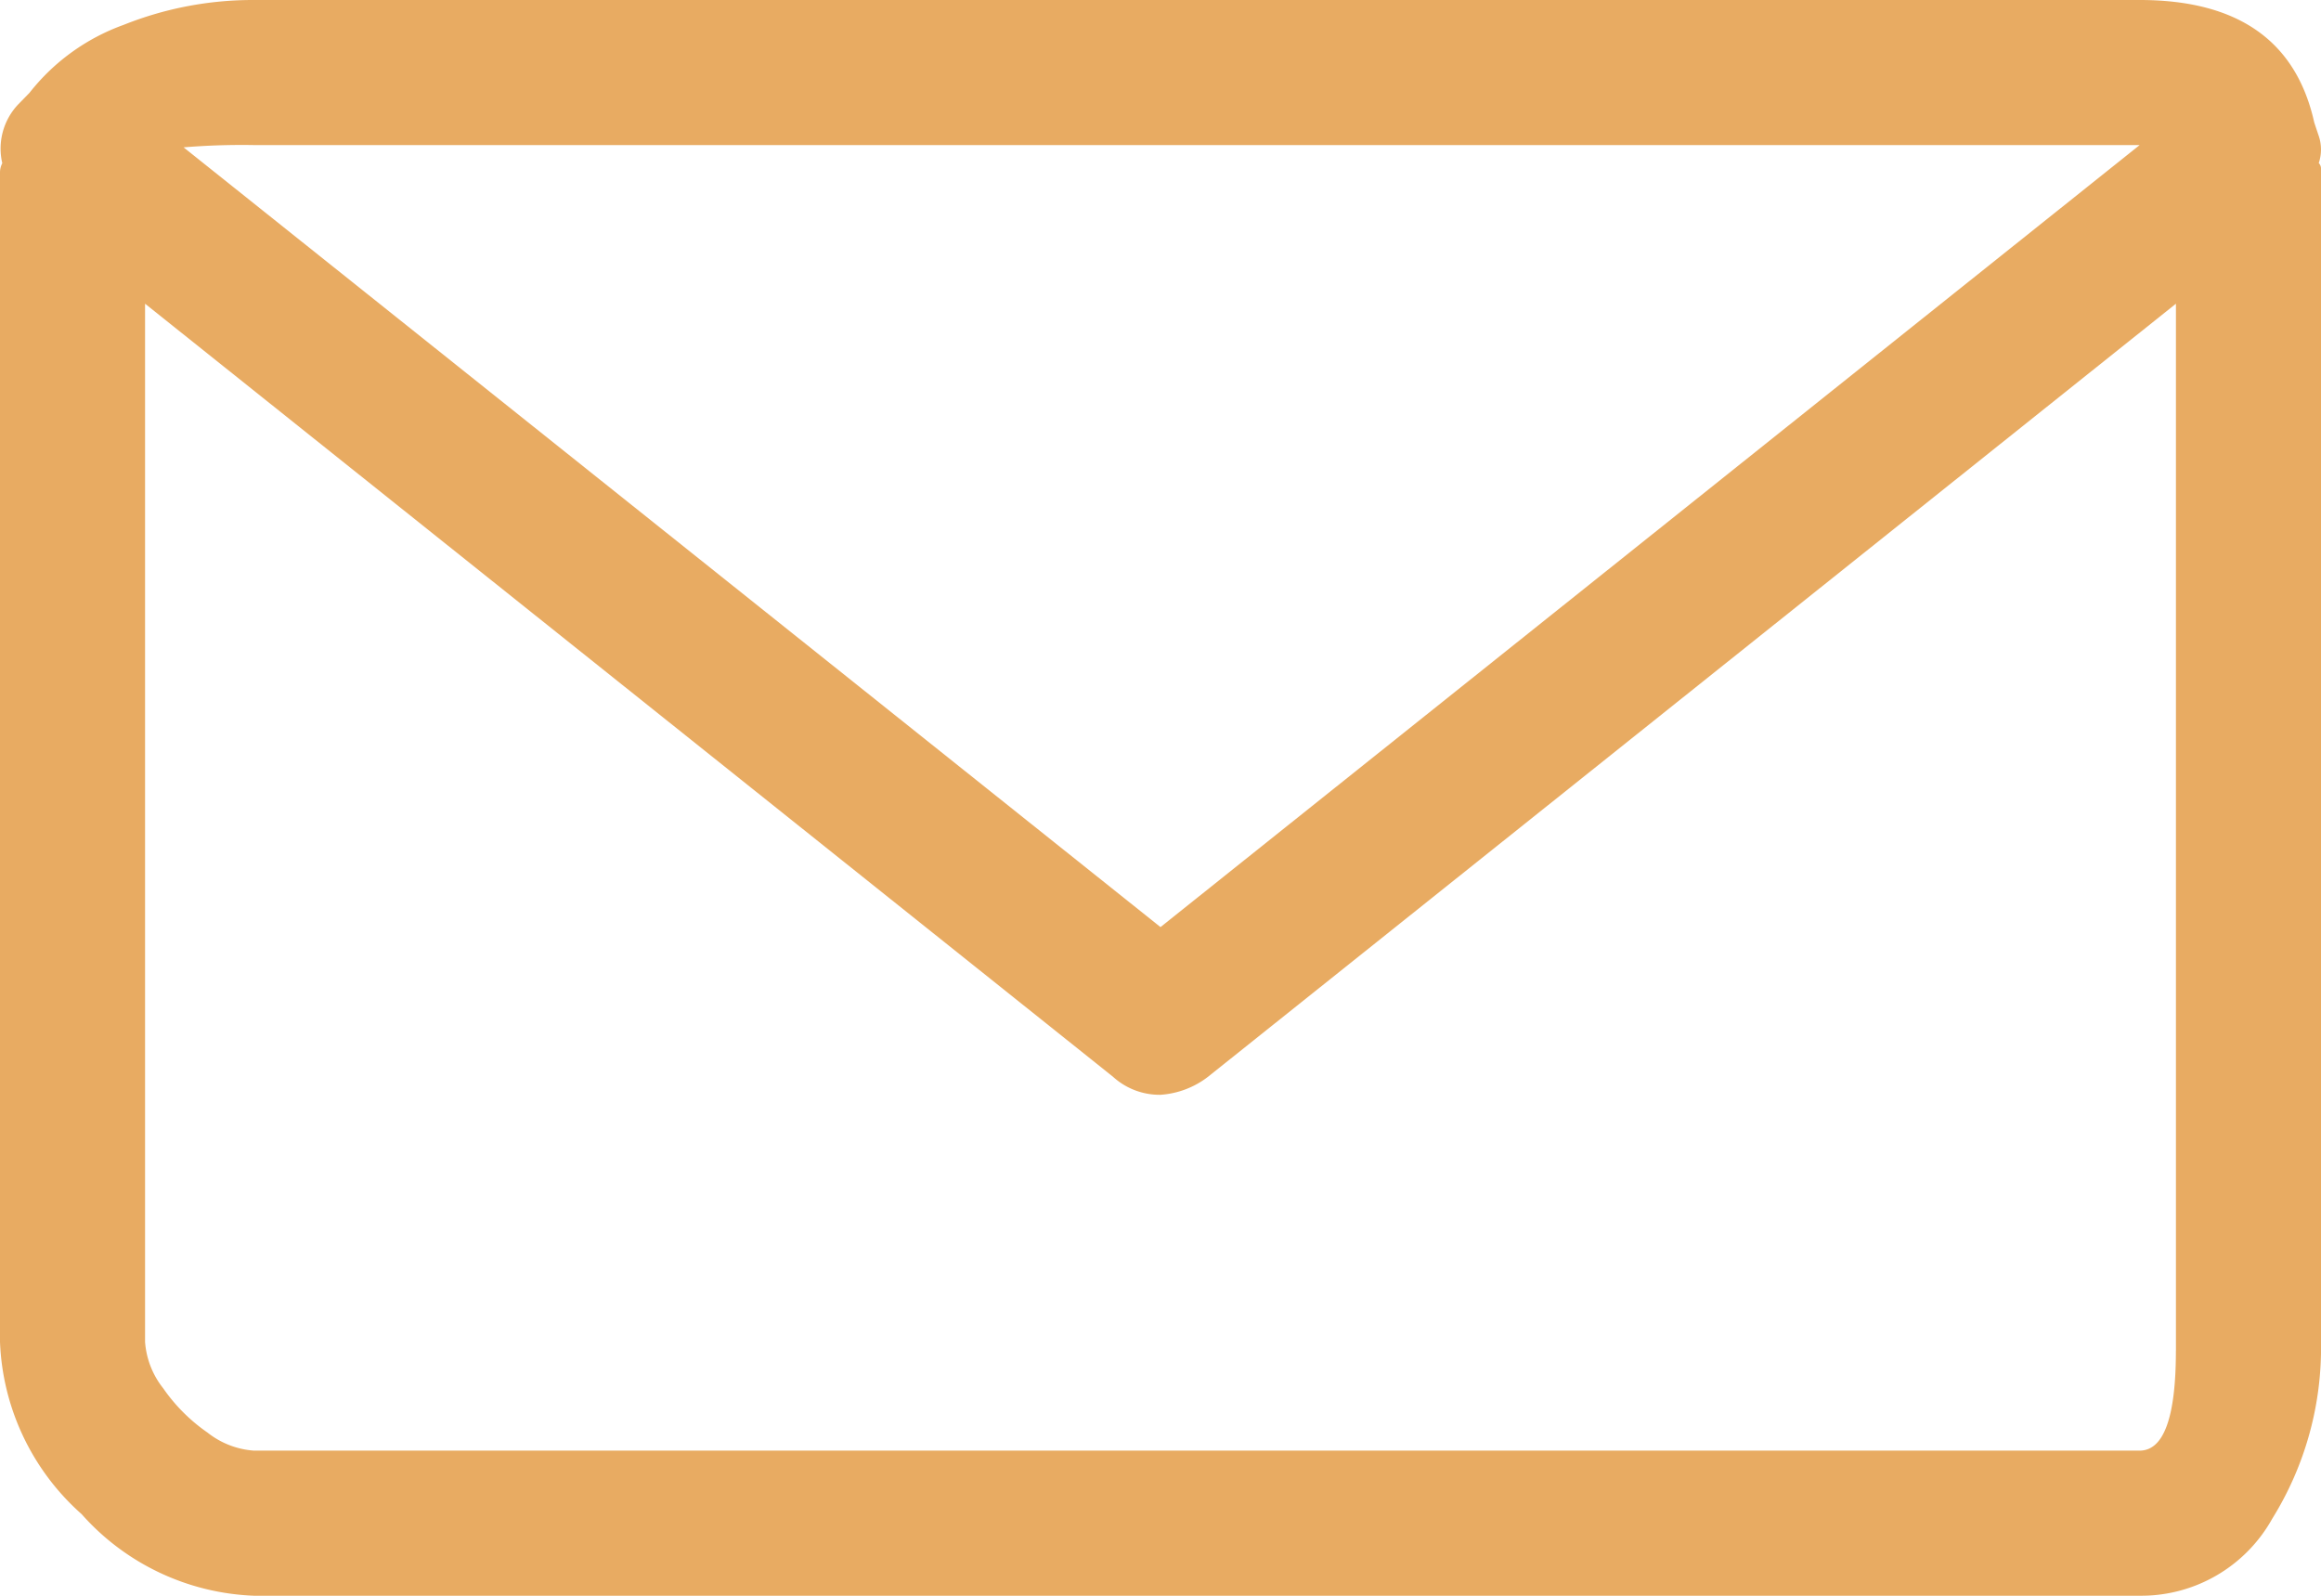
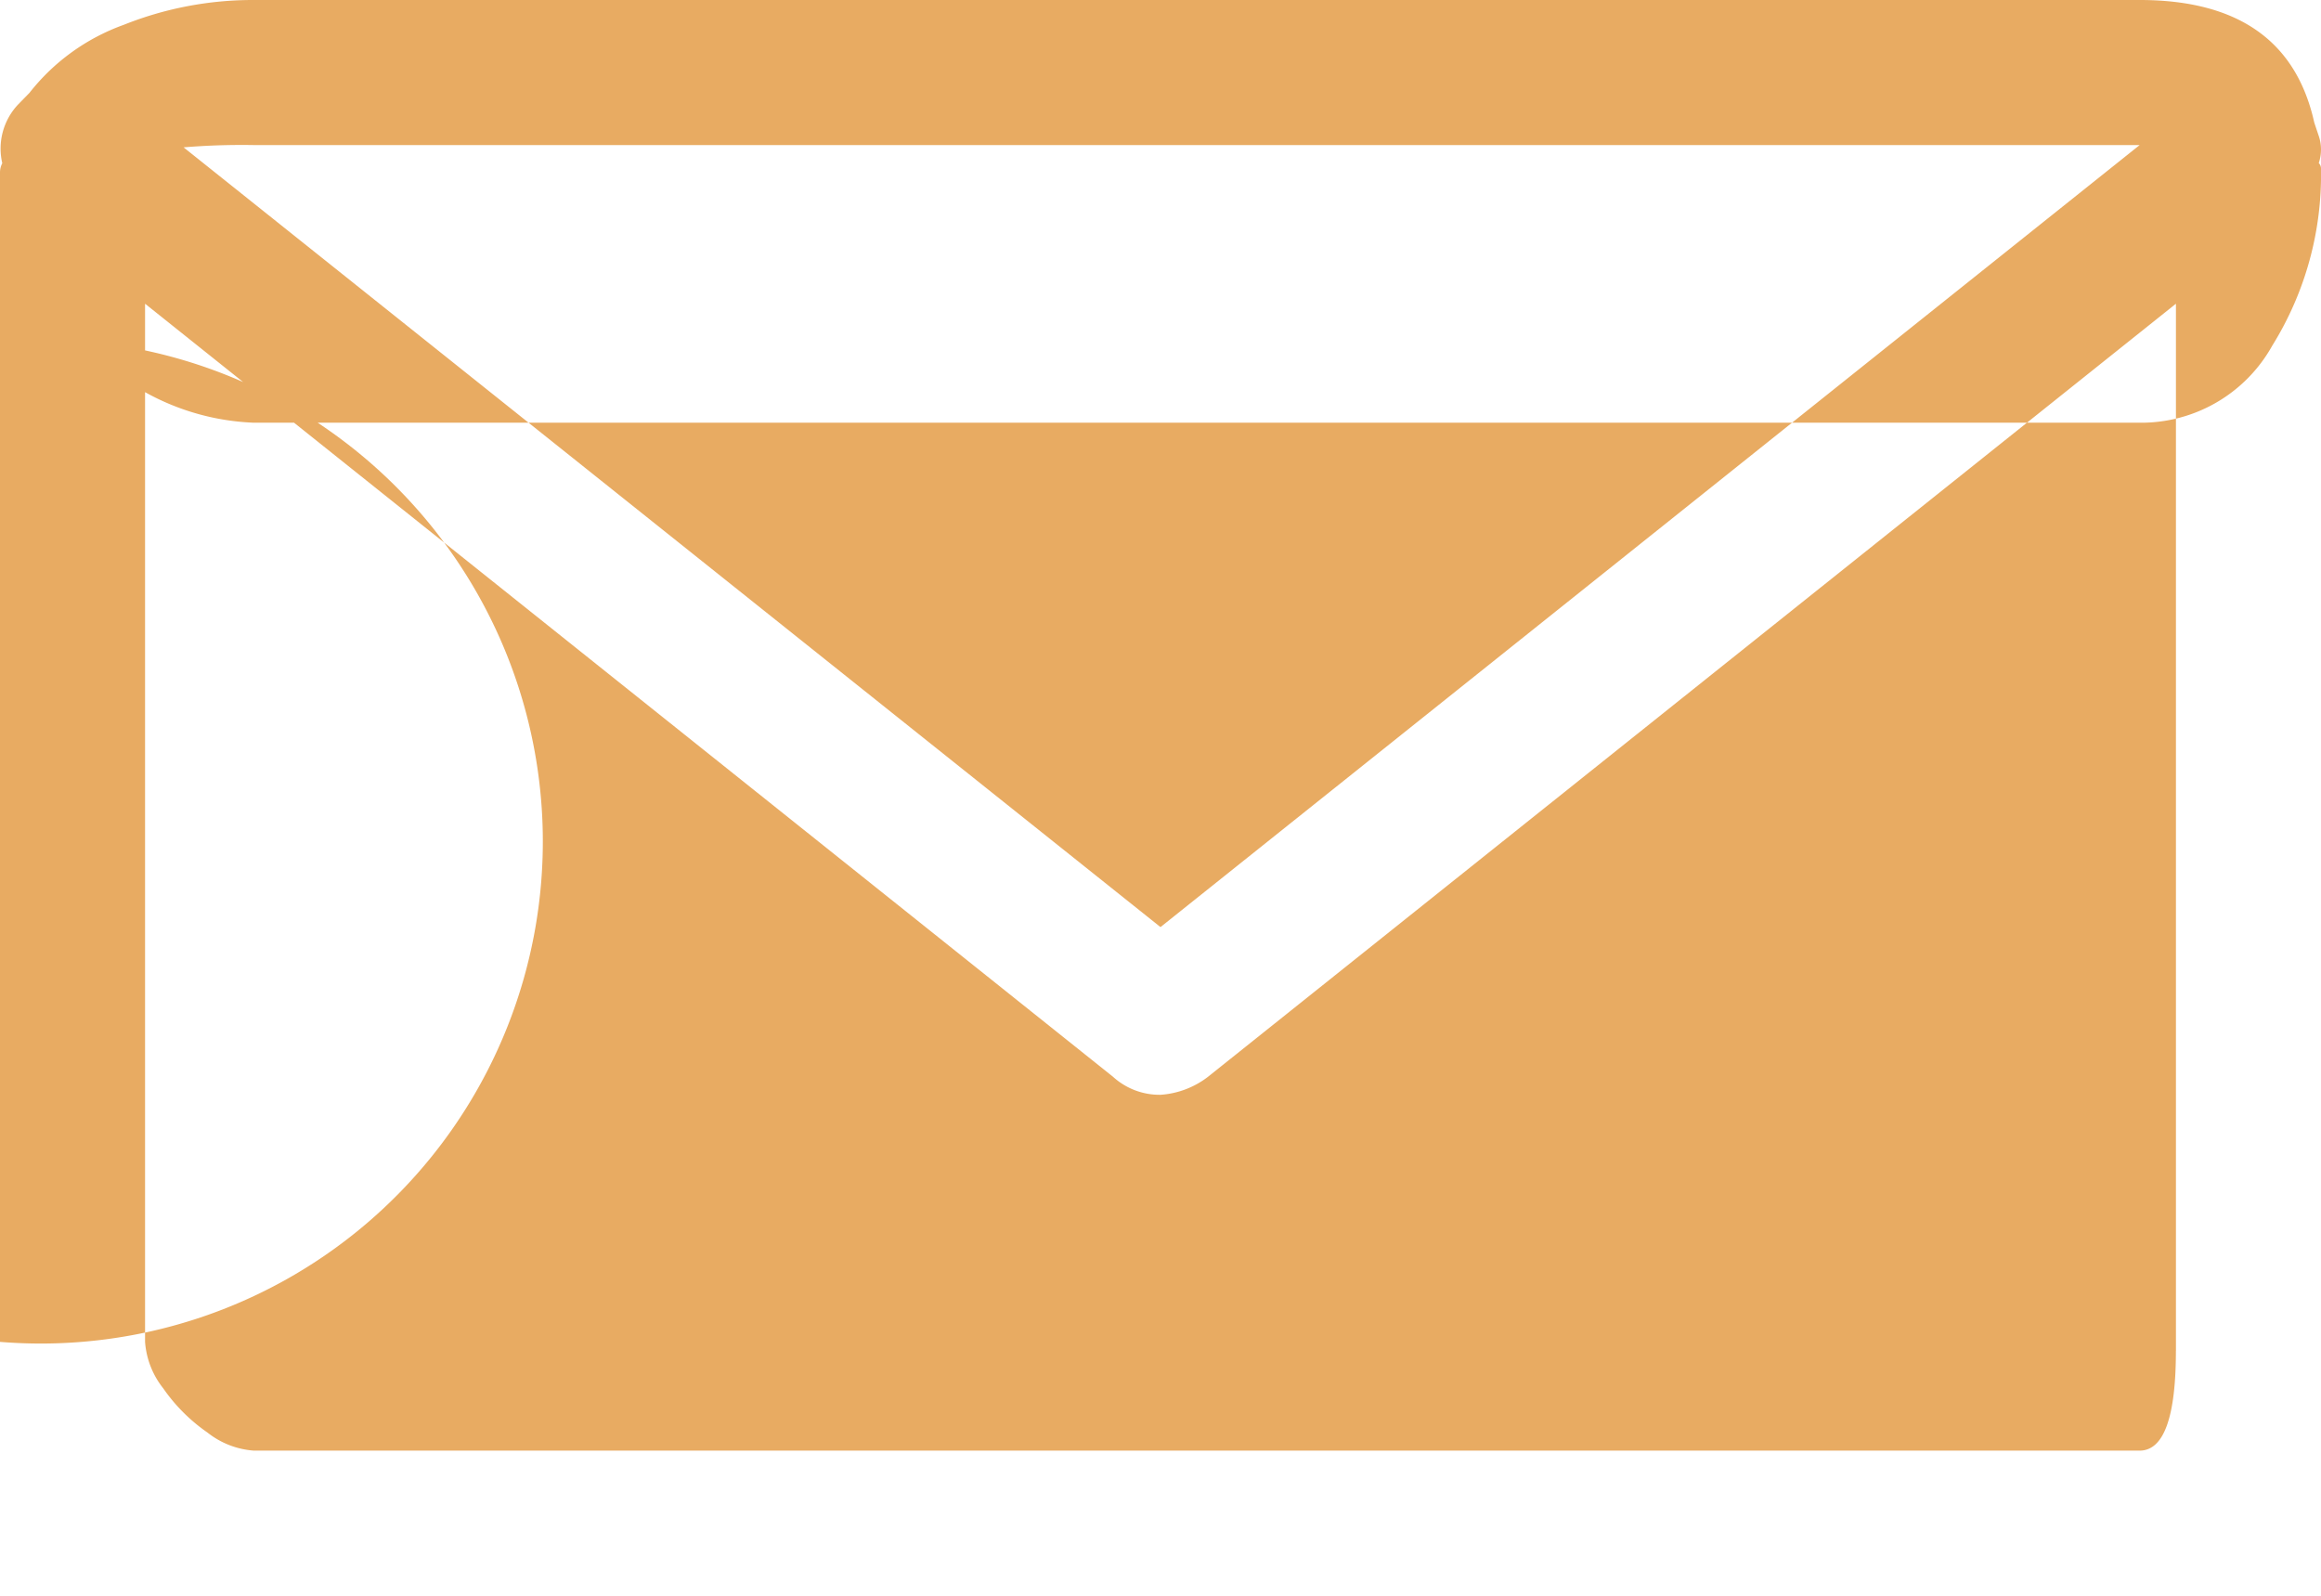
<svg xmlns="http://www.w3.org/2000/svg" width="60" height="41.25" viewBox="0 0 60 41.25">
-   <path d="M60,4.365V34.687a8.366,8.366,0,0,1-1.26,4.57,3.878,3.878,0,0,1-3.428,1.992H6.563a6.273,6.273,0,0,1-4.453-2.109A6.273,6.273,0,0,1,0,34.687V4.453a.515.515,0,0,1,.059-.234A1.661,1.661,0,0,1,.469,2.7L.762,2.4A5.43,5.43,0,0,1,3.193.644,8.994,8.994,0,0,1,6.563,0h48.75q3.808,0,4.512,3.164c.038.117.078.234.117.351a1.086,1.086,0,0,1,0,.7A.2.2,0,0,1,60,4.365M56.25,34.922V7.851L31.231,27.832A2.259,2.259,0,0,1,30,28.3a1.79,1.79,0,0,1-1.23-.468L3.75,7.851V34.687a2.18,2.18,0,0,0,.469,1.2,4.521,4.521,0,0,0,1.142,1.142,2.18,2.18,0,0,0,1.2.469h48.75q.937,0,.938-2.578M4.746,3.809,30,23.965,55.312,3.75H6.563a18.144,18.144,0,0,0-1.816.059" transform="translate(0 0)" fill="#e8ab62" />
+   <path d="M60,4.365a8.366,8.366,0,0,1-1.26,4.57,3.878,3.878,0,0,1-3.428,1.992H6.563a6.273,6.273,0,0,1-4.453-2.109A6.273,6.273,0,0,1,0,34.687V4.453a.515.515,0,0,1,.059-.234A1.661,1.661,0,0,1,.469,2.7L.762,2.4A5.43,5.43,0,0,1,3.193.644,8.994,8.994,0,0,1,6.563,0h48.75q3.808,0,4.512,3.164c.038.117.078.234.117.351a1.086,1.086,0,0,1,0,.7A.2.2,0,0,1,60,4.365M56.25,34.922V7.851L31.231,27.832A2.259,2.259,0,0,1,30,28.3a1.79,1.79,0,0,1-1.23-.468L3.75,7.851V34.687a2.18,2.18,0,0,0,.469,1.2,4.521,4.521,0,0,0,1.142,1.142,2.18,2.18,0,0,0,1.2.469h48.75q.937,0,.938-2.578M4.746,3.809,30,23.965,55.312,3.75H6.563a18.144,18.144,0,0,0-1.816.059" transform="translate(0 0)" fill="#e8ab62" />
</svg>